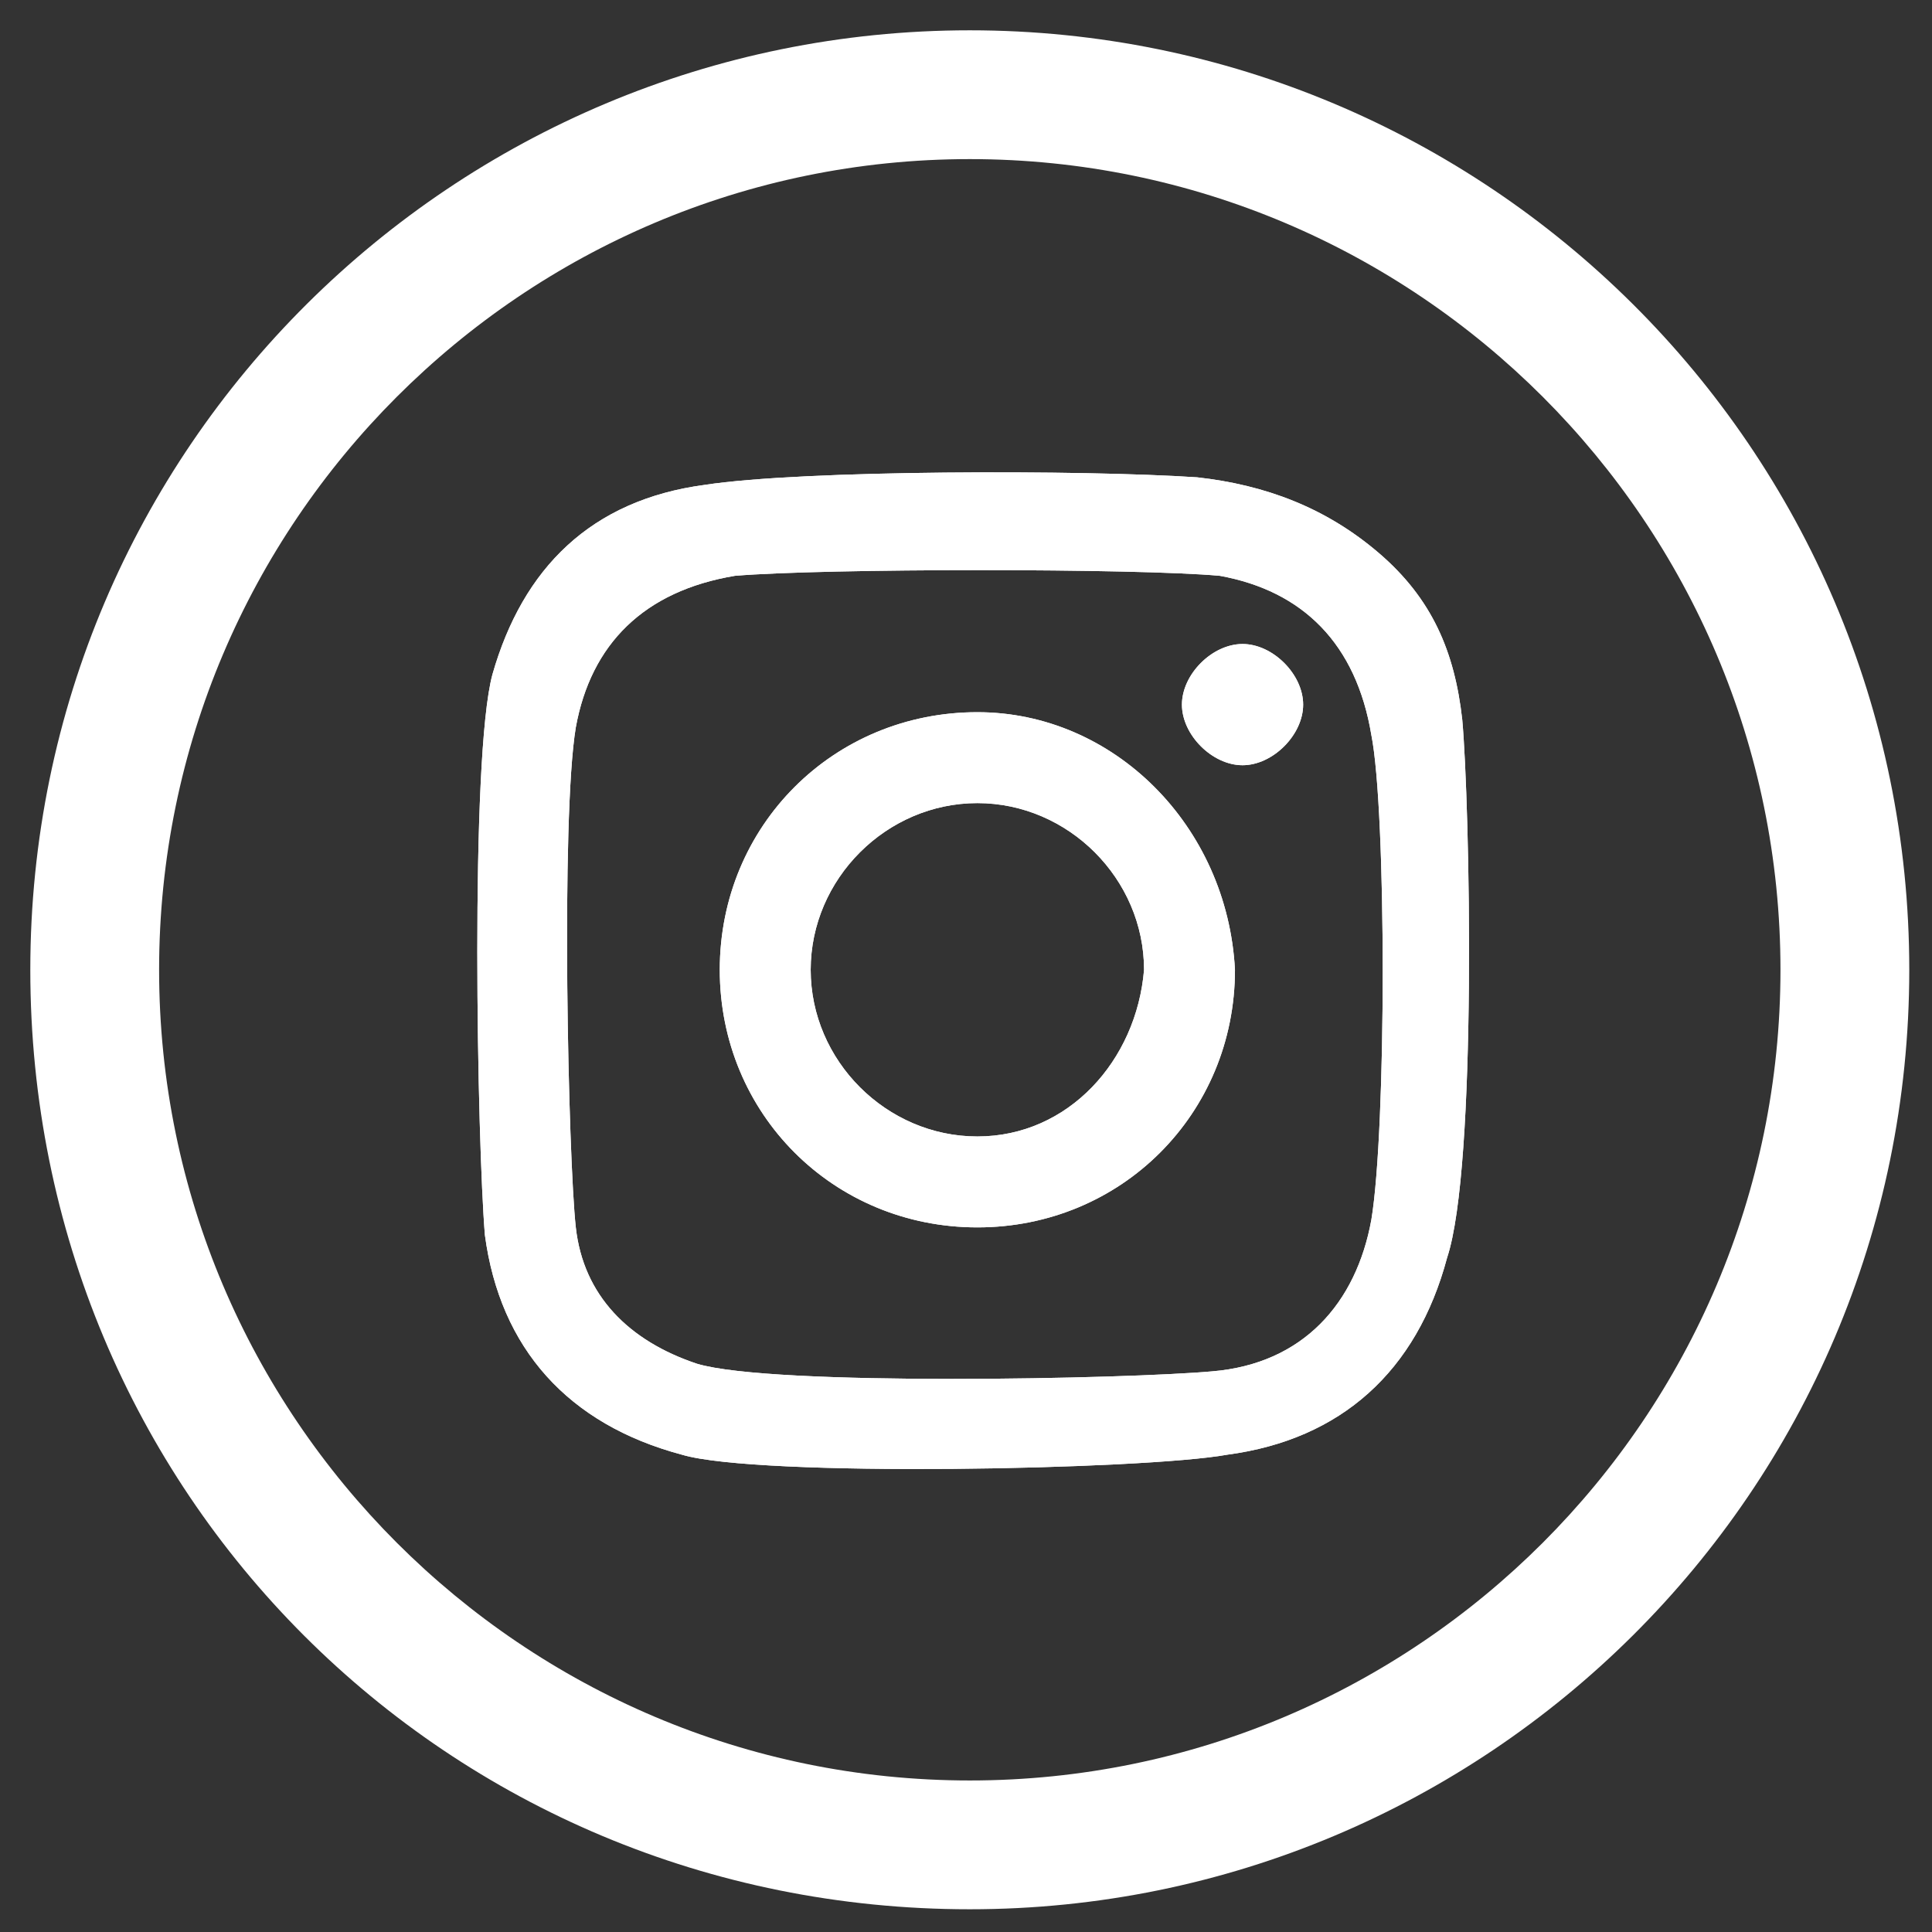
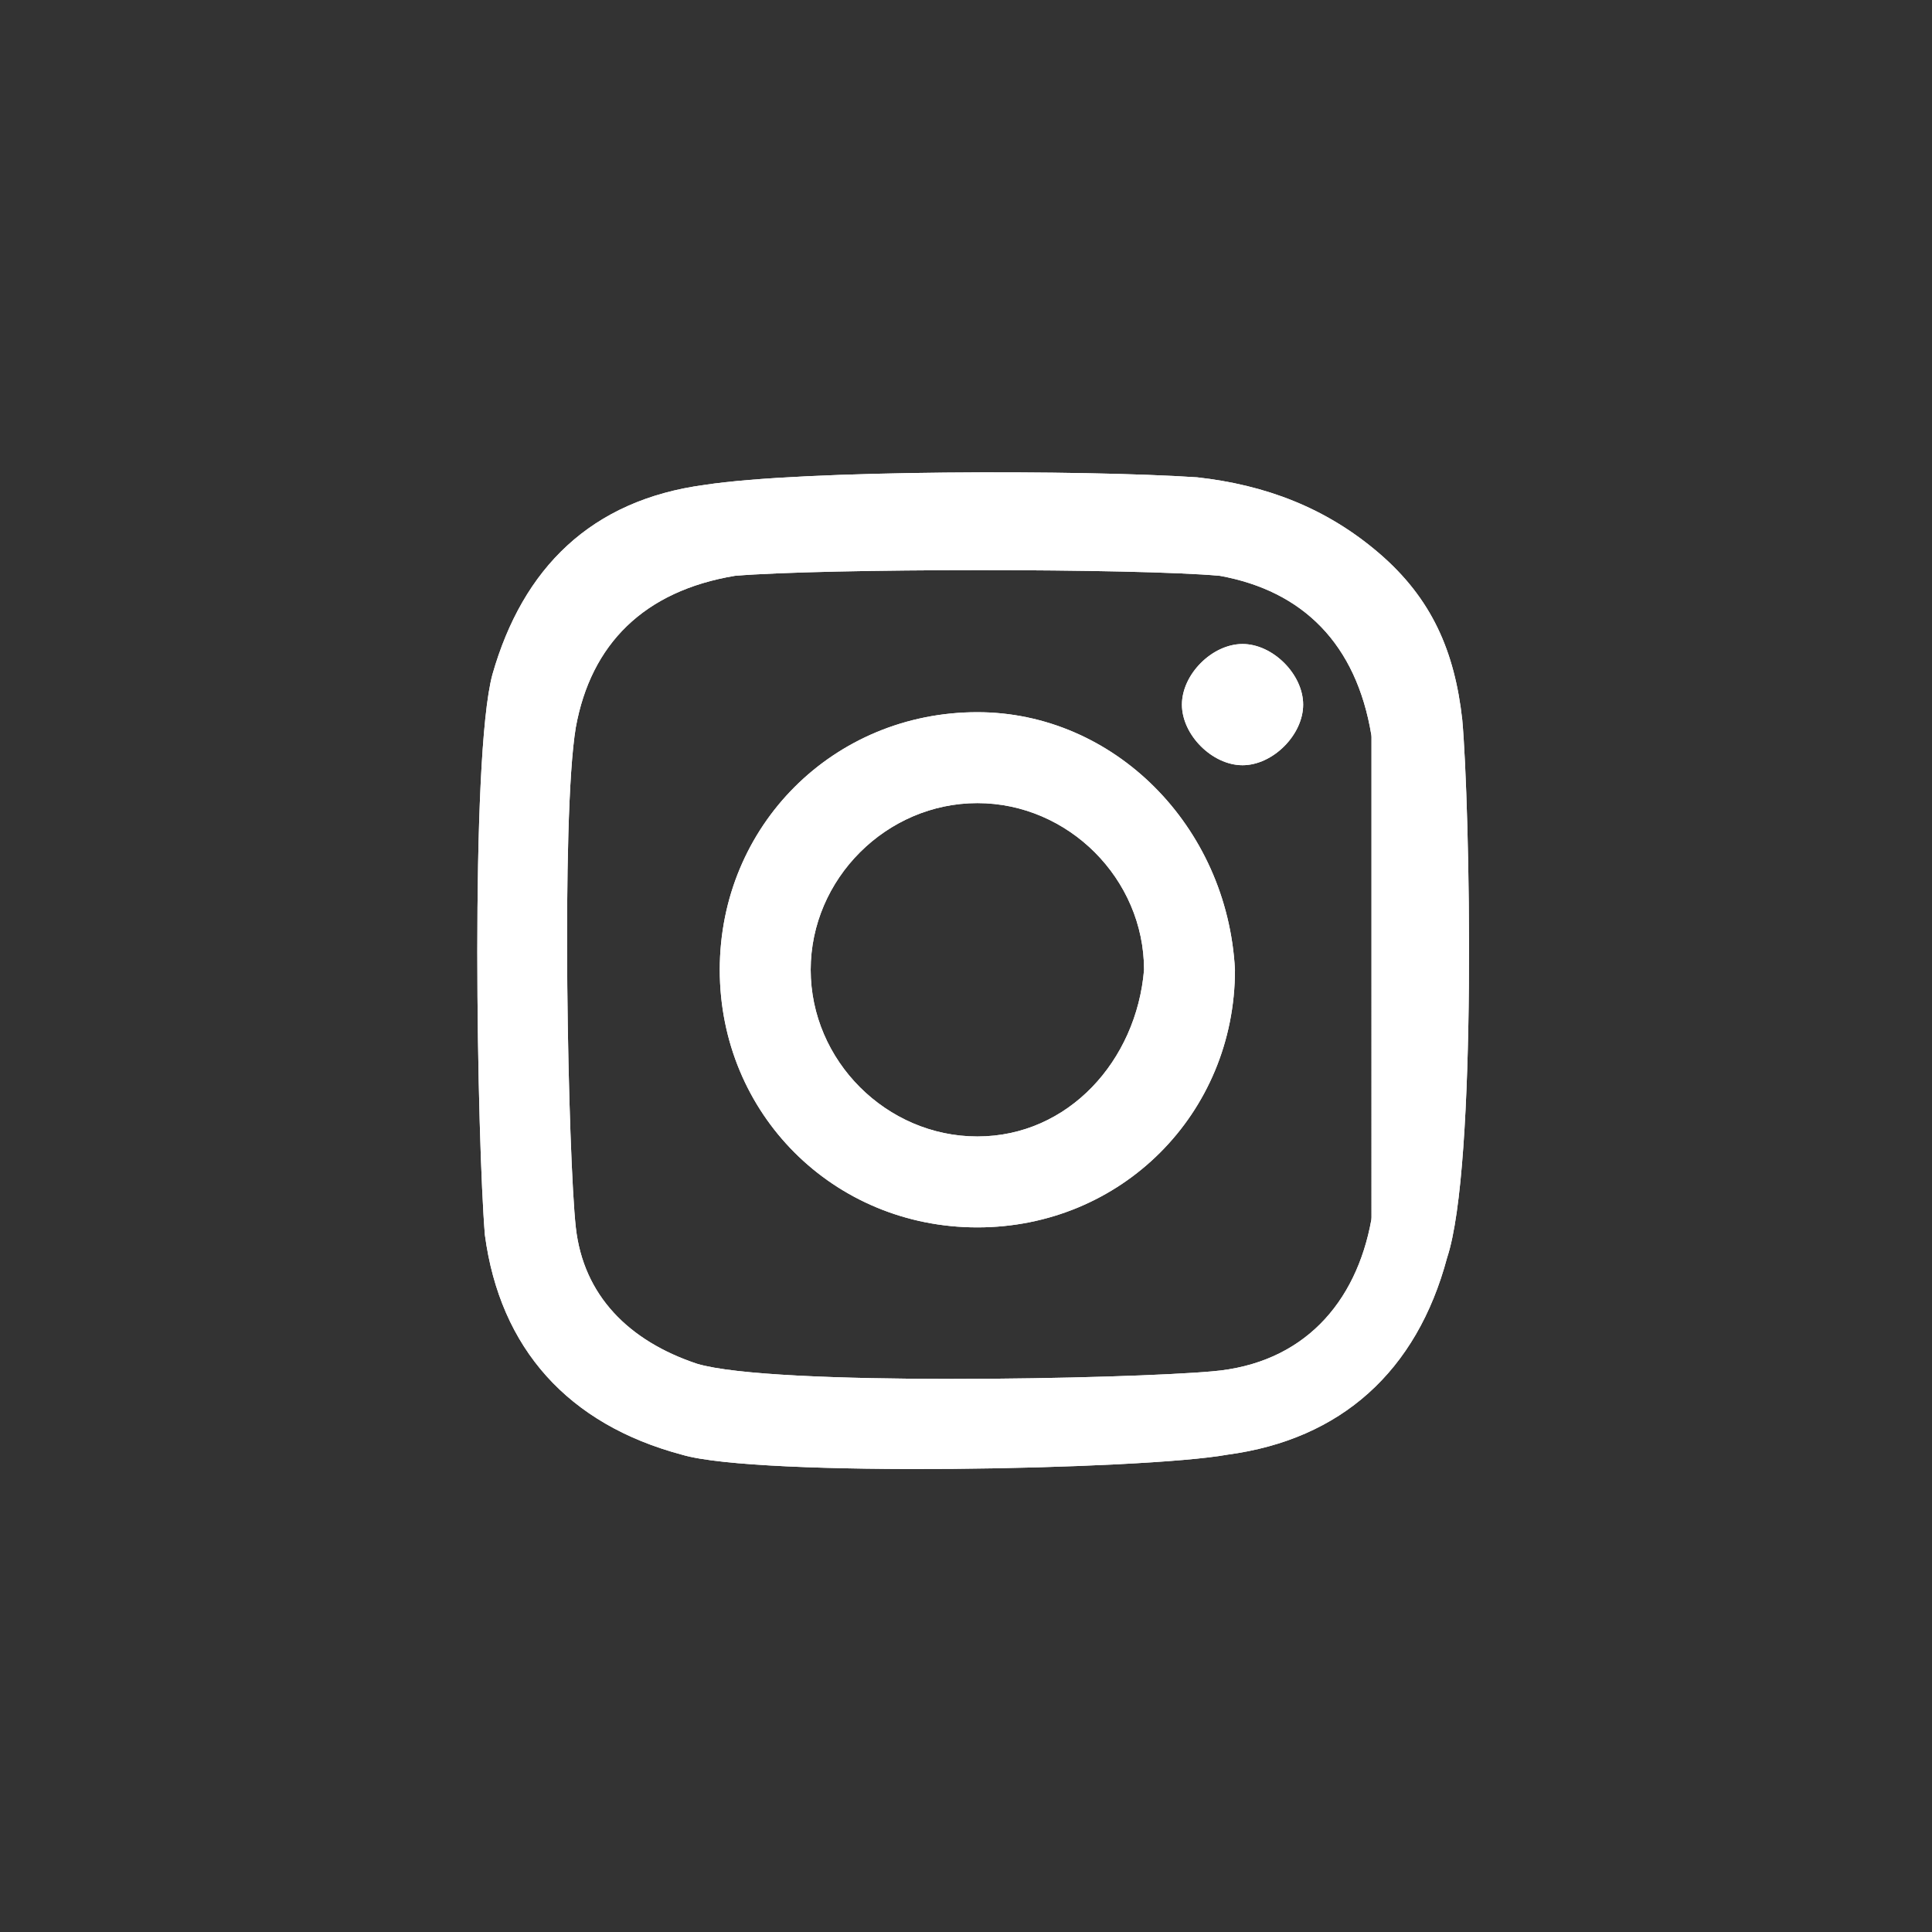
<svg xmlns="http://www.w3.org/2000/svg" version="1.1" id="Capa_1" x="0px" y="0px" viewBox="0 0 25.5 25.5" style="enable-background:new 0 0 25.5 25.5;" xml:space="preserve">
  <rect x="0" y="0" width="25.5" height="25.5" fill="#333333" stroke="none" />
  <style type="text/css">
	.st0{fill:#FFFFFF;}
</style>
  <g>
-     <path class="st0" d="M12.8,2.1c5.9,0,10.7,4.8,10.7,10.7s-4.8,10.7-10.7,10.7S2.1,18.7,2.1,12.8S6.9,2.1,12.8,2.1 M12.8,0.4   C6,0.4,0.4,5.9,0.4,12.8s5.5,12.4,12.4,12.4c6.8,0,12.4-5.5,12.4-12.4S19.6,0.4,12.8,0.4L12.8,0.4z" />
    <path class="st0" d="M19.3,9.5c-0.1-0.9-0.4-1.6-1.1-2.2c-0.7-0.6-1.5-0.9-2.4-1c-1.5-0.1-5.2-0.1-6.5,0.1C7.8,6.6,6.9,7.5,6.5,8.9   c-0.3,1.1-0.2,6.2-0.1,7.4c0.2,1.5,1.1,2.5,2.6,2.9c1,0.3,6.1,0.2,7.2,0c1.5-0.2,2.5-1.1,2.9-2.6C19.5,15.4,19.4,10.6,19.3,9.5z    M18.1,16.1c-0.2,1.1-0.9,1.9-2.1,2c-1.1,0.1-5.8,0.2-6.8-0.1c-0.9-0.3-1.5-0.9-1.6-1.8c-0.1-0.9-0.2-5.4,0-6.6   c0.2-1.1,0.9-1.8,2.1-2c1.2-0.1,5.3-0.1,6.4,0c1.1,0.2,1.8,0.9,2,2.1C18.3,10.7,18.3,14.9,18.1,16.1z M12.9,9.4   c-1.9,0-3.4,1.5-3.4,3.4s1.5,3.4,3.4,3.4s3.4-1.5,3.4-3.4C16.2,10.9,14.7,9.4,12.9,9.4z M12.9,15c-1.2,0-2.2-1-2.2-2.2   s1-2.2,2.2-2.2s2.2,1,2.2,2.2C15,14,14.1,15,12.9,15z M17.2,9.3c0,0.4-0.4,0.8-0.8,0.8c-0.4,0-0.8-0.4-0.8-0.8   c0-0.4,0.4-0.8,0.8-0.8S17.2,8.9,17.2,9.3z" />
-     <path class="st0" d="M19.3,9.5c-0.1-0.9-0.4-1.6-1.1-2.2c-0.7-0.6-1.5-0.9-2.4-1c-1.5-0.1-5.2-0.1-6.5,0.1C7.8,6.6,6.9,7.5,6.5,8.9   c-0.3,1.1-0.2,6.2-0.1,7.4c0.2,1.5,1.1,2.5,2.6,2.9c1,0.3,6.1,0.2,7.2,0c1.5-0.2,2.5-1.1,2.9-2.6C19.5,15.4,19.4,10.6,19.3,9.5z    M18.1,16.1c-0.2,1.1-0.9,1.9-2.1,2c-1.1,0.1-5.8,0.2-6.8-0.1c-0.9-0.3-1.5-0.9-1.6-1.8c-0.1-0.9-0.2-5.4,0-6.6   c0.2-1.1,0.9-1.8,2.1-2c1.2-0.1,5.3-0.1,6.4,0c1.1,0.2,1.8,0.9,2,2.1C18.3,10.7,18.3,14.9,18.1,16.1z M12.9,9.4   c-1.9,0-3.4,1.5-3.4,3.4s1.5,3.4,3.4,3.4s3.4-1.5,3.4-3.4C16.2,10.9,14.7,9.4,12.9,9.4z M12.9,15c-1.2,0-2.2-1-2.2-2.2   s1-2.2,2.2-2.2s2.2,1,2.2,2.2C15,14,14.1,15,12.9,15z M17.2,9.3c0,0.4-0.4,0.8-0.8,0.8c-0.4,0-0.8-0.4-0.8-0.8   c0-0.4,0.4-0.8,0.8-0.8S17.2,8.9,17.2,9.3z" />
+     <path class="st0" d="M19.3,9.5c-0.1-0.9-0.4-1.6-1.1-2.2c-0.7-0.6-1.5-0.9-2.4-1c-1.5-0.1-5.2-0.1-6.5,0.1C7.8,6.6,6.9,7.5,6.5,8.9   c-0.3,1.1-0.2,6.2-0.1,7.4c0.2,1.5,1.1,2.5,2.6,2.9c1,0.3,6.1,0.2,7.2,0c1.5-0.2,2.5-1.1,2.9-2.6C19.5,15.4,19.4,10.6,19.3,9.5z    M18.1,16.1c-0.2,1.1-0.9,1.9-2.1,2c-1.1,0.1-5.8,0.2-6.8-0.1c-0.9-0.3-1.5-0.9-1.6-1.8c-0.1-0.9-0.2-5.4,0-6.6   c0.2-1.1,0.9-1.8,2.1-2c1.2-0.1,5.3-0.1,6.4,0c1.1,0.2,1.8,0.9,2,2.1z M12.9,9.4   c-1.9,0-3.4,1.5-3.4,3.4s1.5,3.4,3.4,3.4s3.4-1.5,3.4-3.4C16.2,10.9,14.7,9.4,12.9,9.4z M12.9,15c-1.2,0-2.2-1-2.2-2.2   s1-2.2,2.2-2.2s2.2,1,2.2,2.2C15,14,14.1,15,12.9,15z M17.2,9.3c0,0.4-0.4,0.8-0.8,0.8c-0.4,0-0.8-0.4-0.8-0.8   c0-0.4,0.4-0.8,0.8-0.8S17.2,8.9,17.2,9.3z" />
  </g>
</svg>